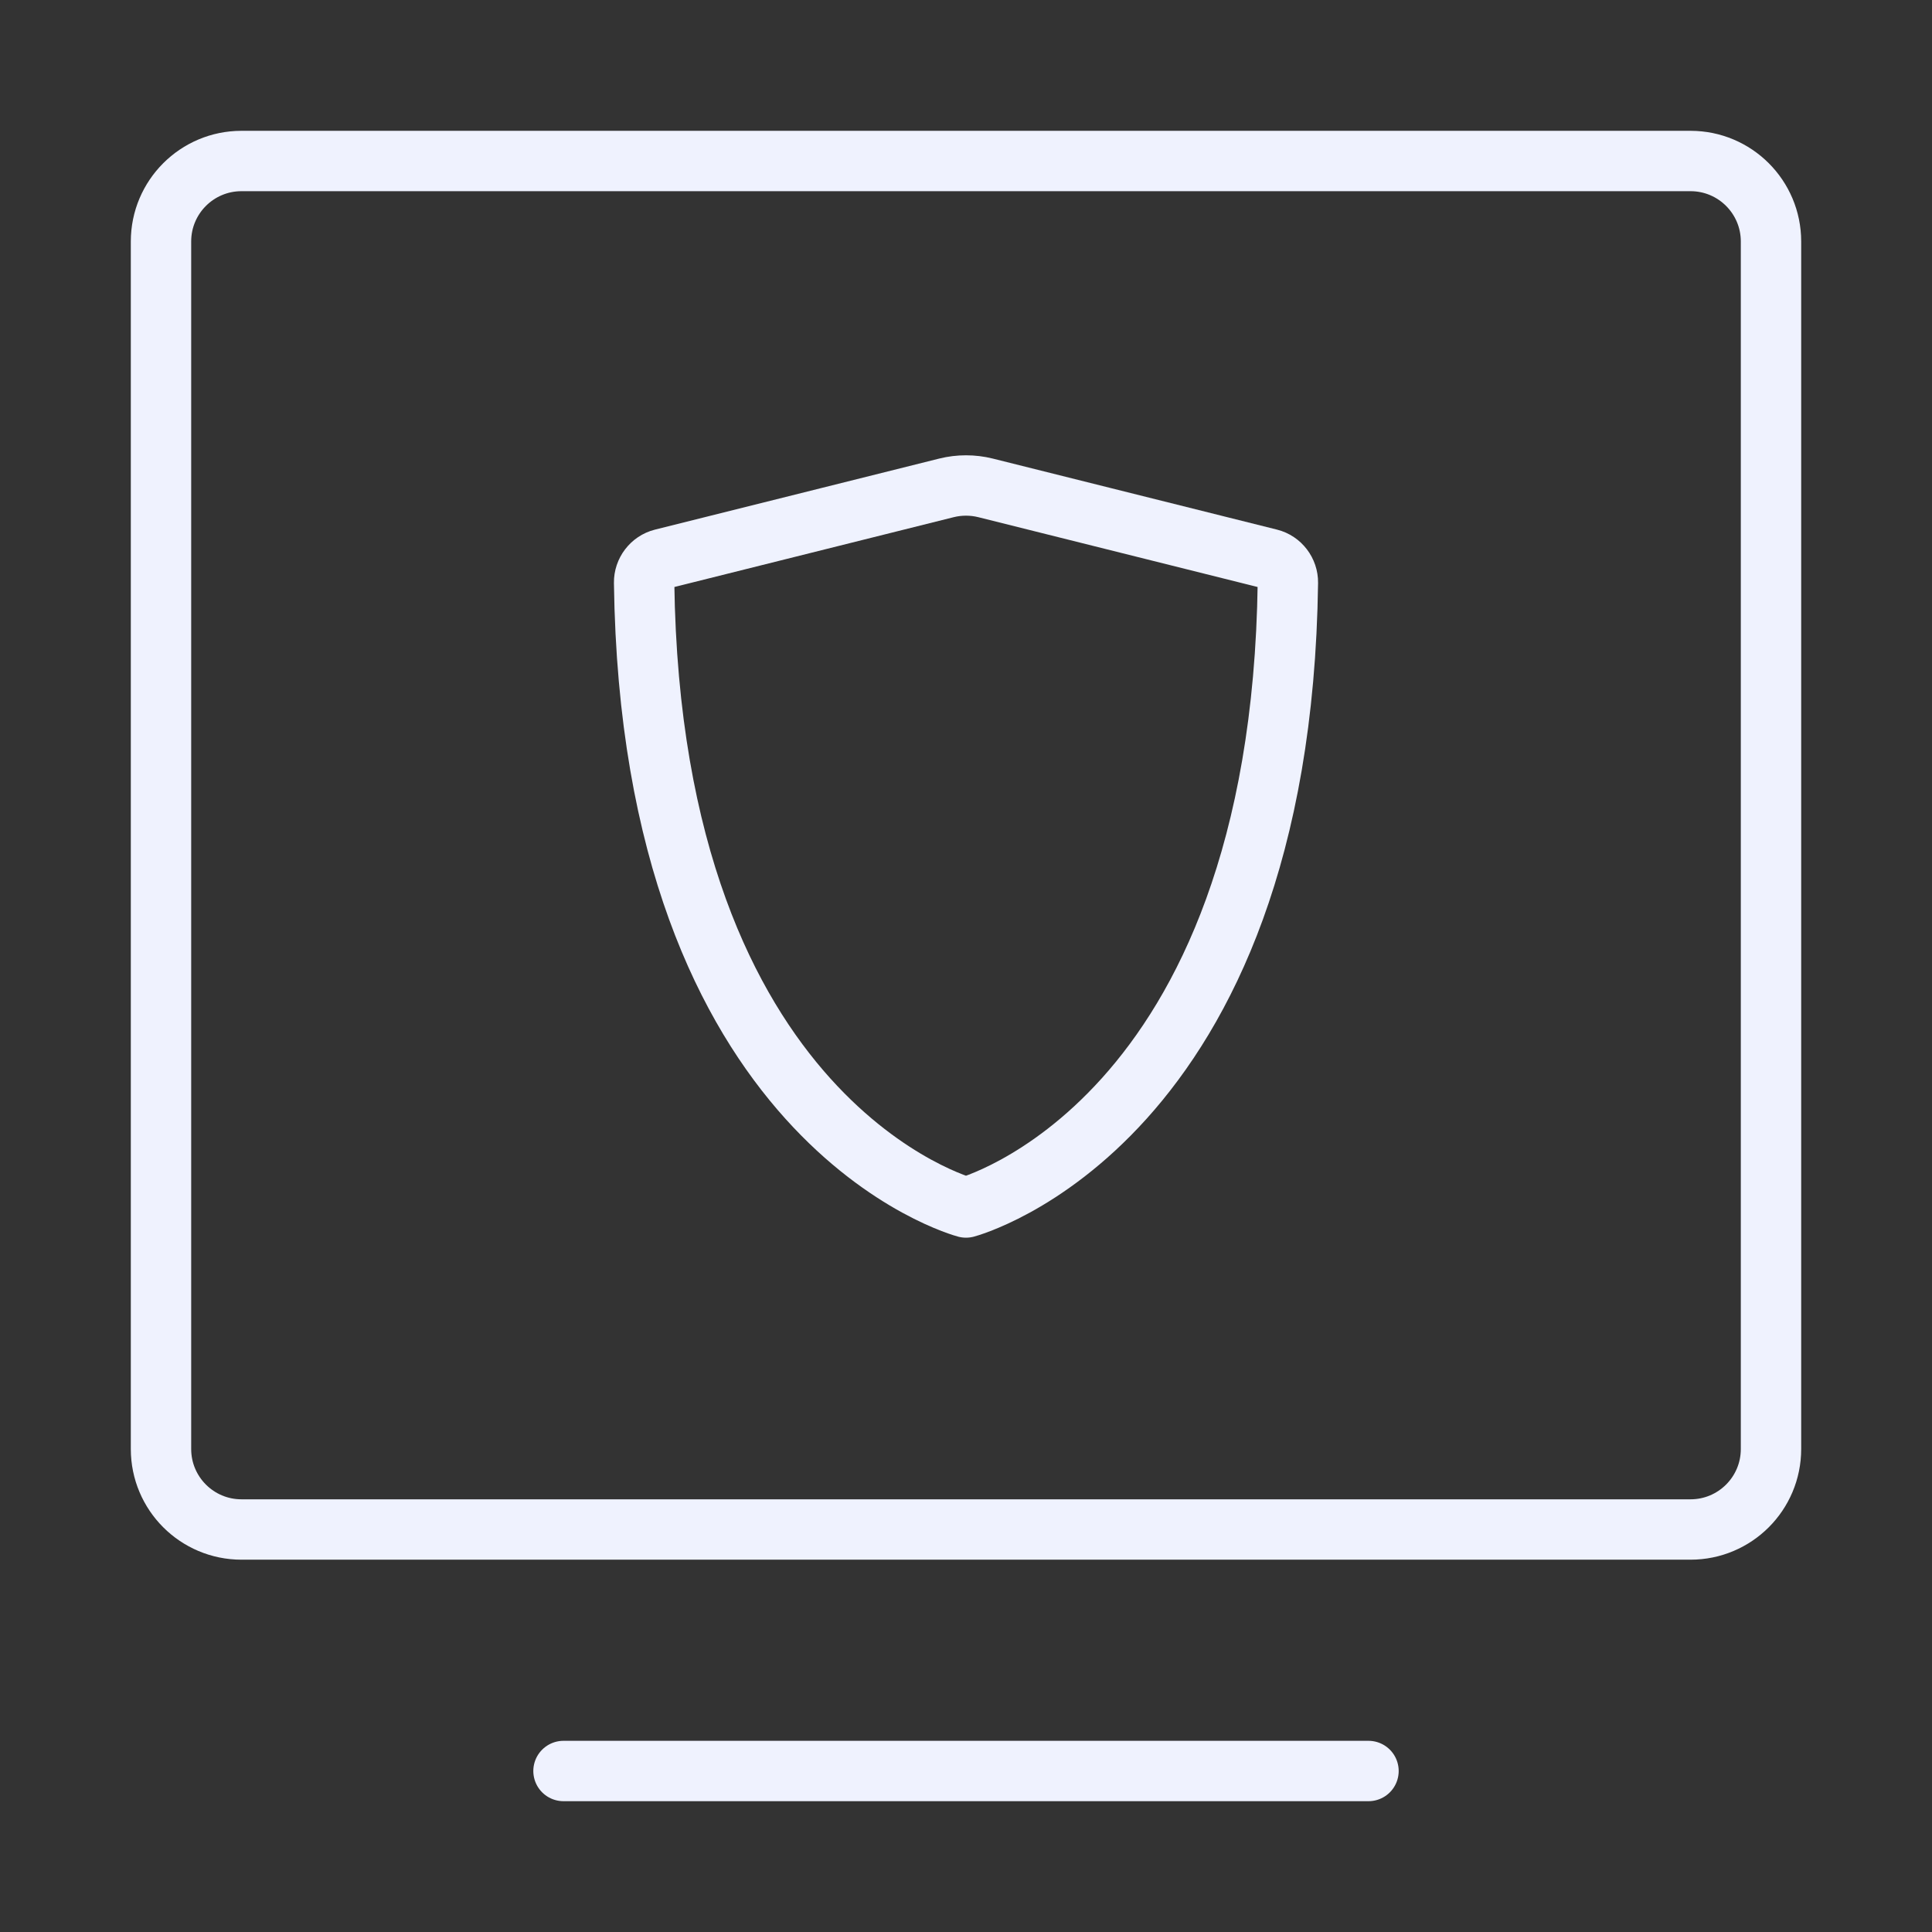
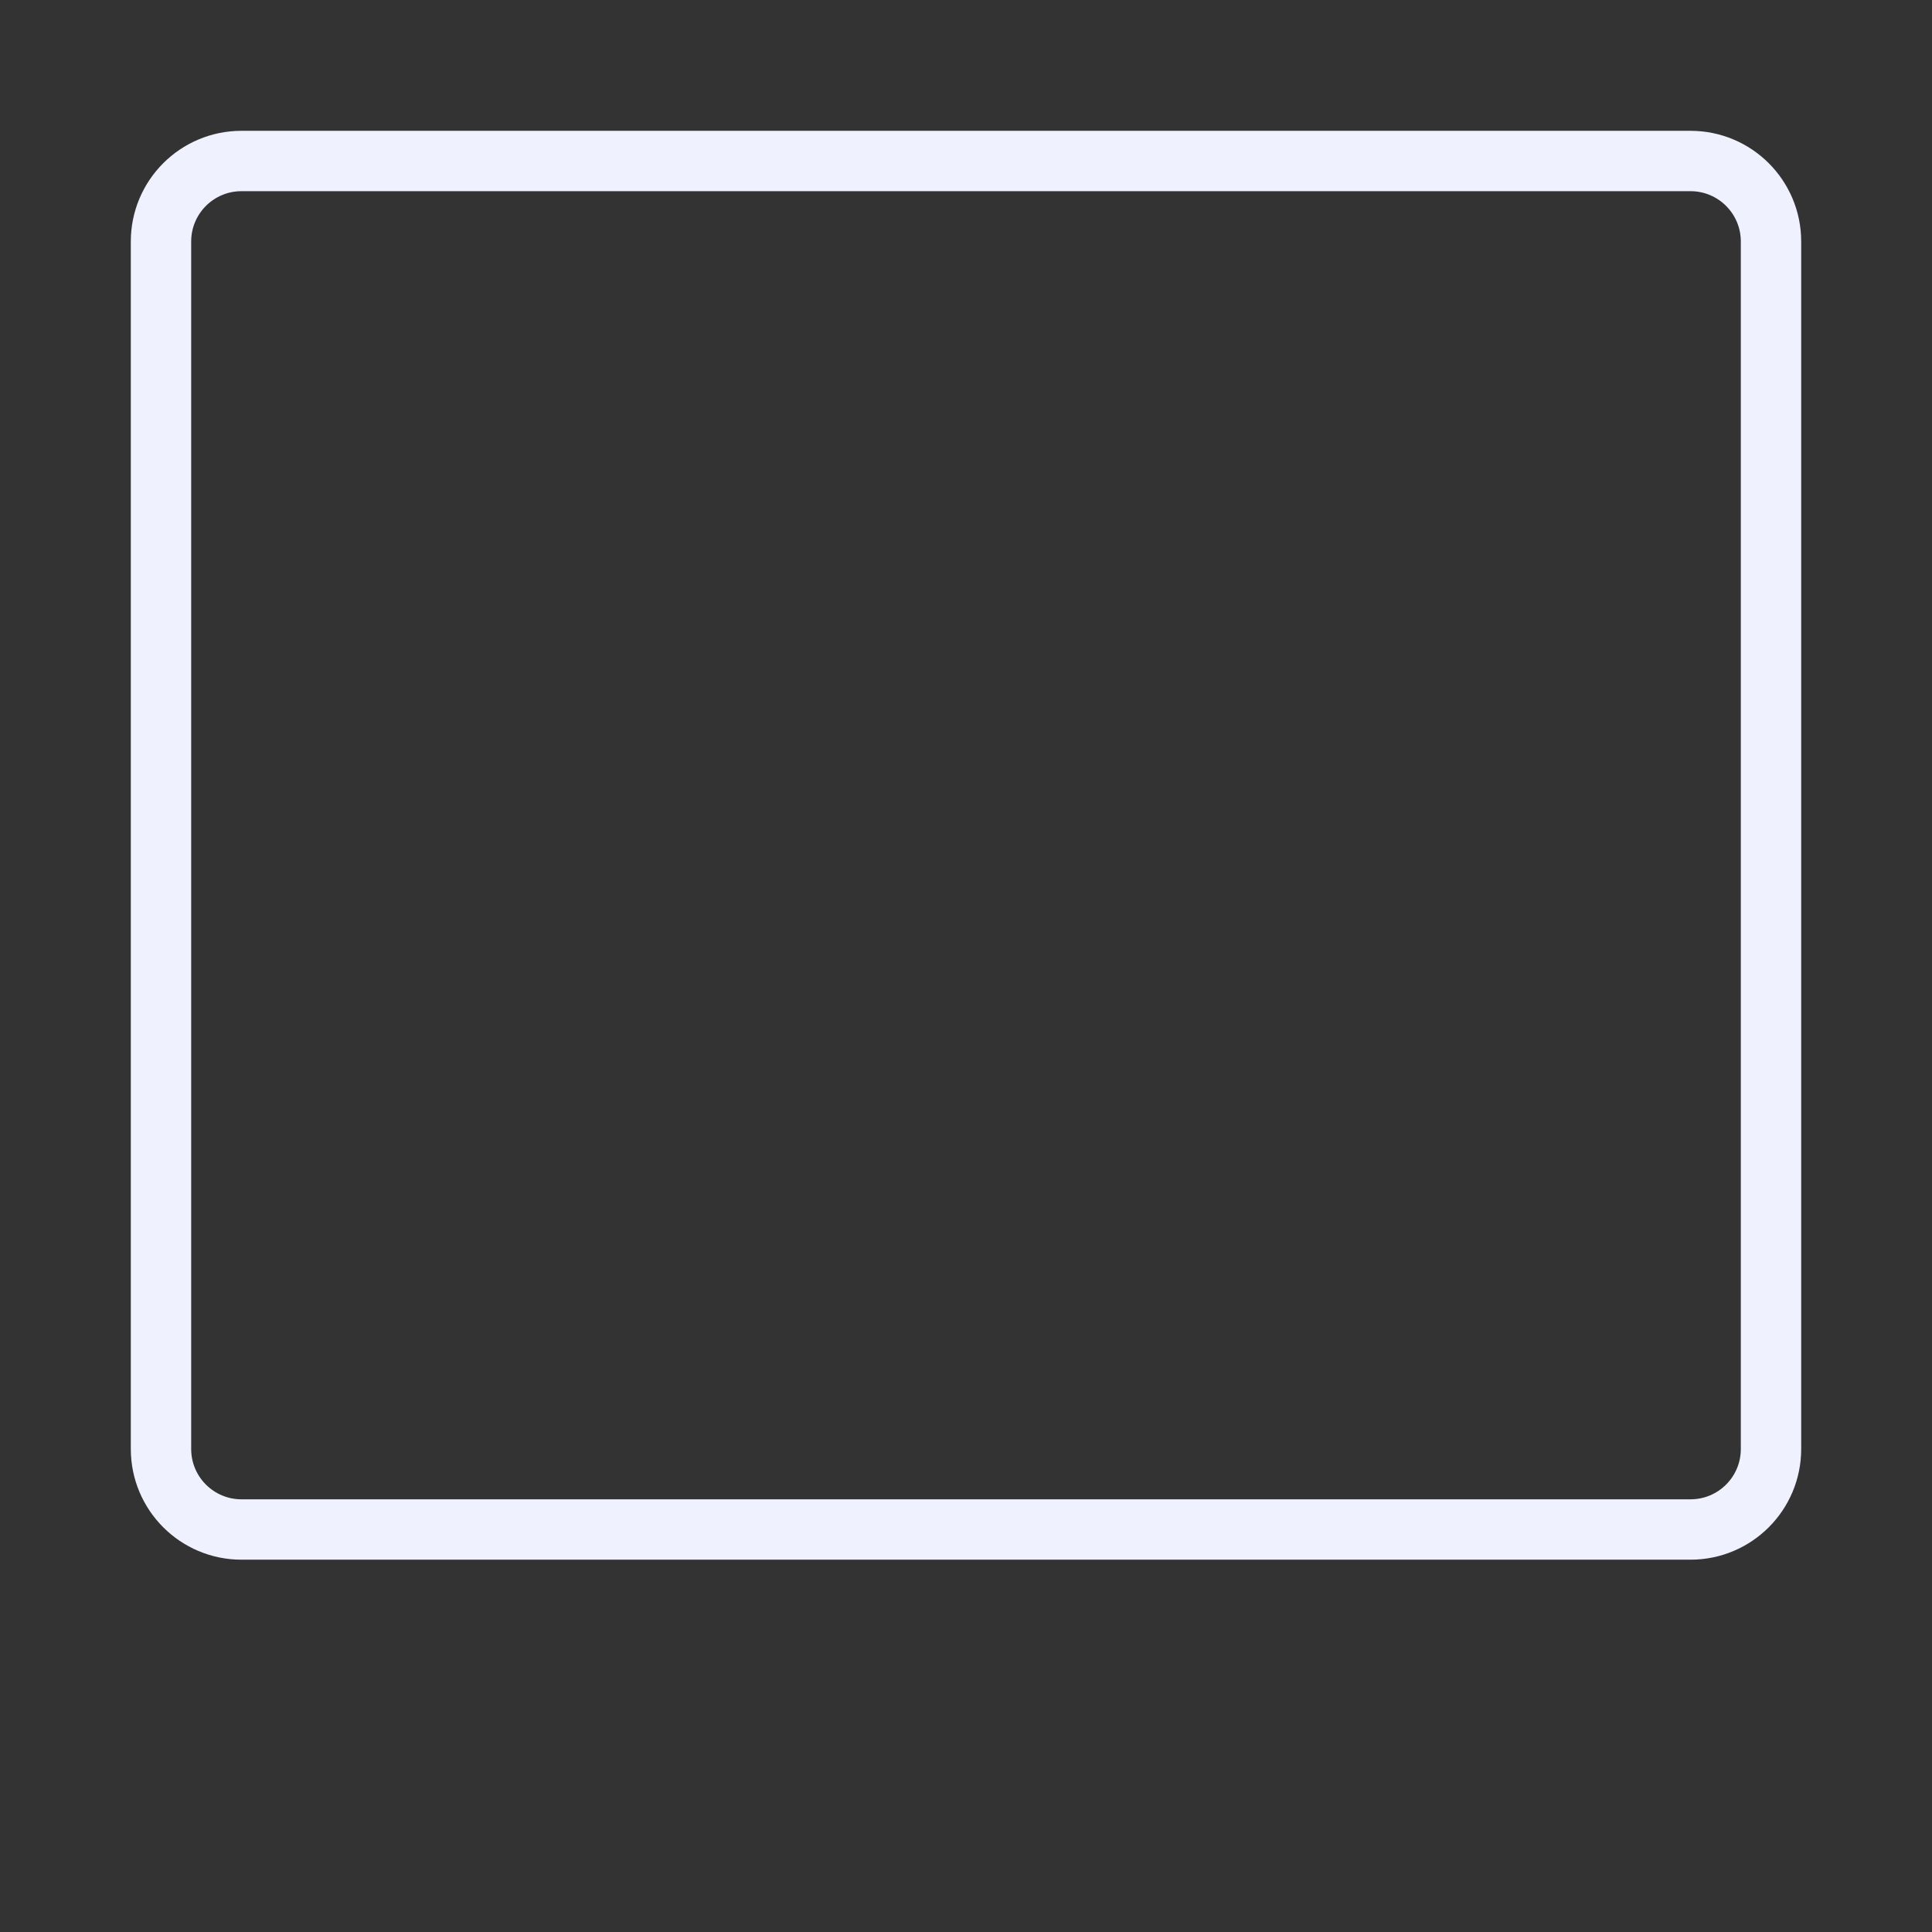
<svg xmlns="http://www.w3.org/2000/svg" width="48" height="48" viewBox="0 0 48 48" fill="none">
  <rect x="0" y="0" width="48" height="48" fill="#333333" stroke="none" />
-   <path d="M14 44L34 44" stroke="#EFF2FE" stroke-width="1.5" stroke-linecap="round" stroke-linejoin="round" />
  <path d="M4 36V6C4 4.895 4.895 4 6 4H42C43.105 4 44 4.895 44 6V36C44 37.105 43.105 38 42 38H6C4.895 38 4 37.105 4 36Z" stroke="#EFF2FE" stroke-width="1.5" />
-   <path d="M24.485 12.121L31.546 13.886C31.813 13.953 32.001 14.201 31.997 14.476C31.817 27.952 24 30 24 30C24 30 16.183 27.952 16.003 14.476C15.999 14.201 16.187 13.953 16.454 13.886L23.515 12.121C23.833 12.042 24.167 12.042 24.485 12.121Z" stroke="#EFF2FE" stroke-width="1.5" stroke-linecap="round" stroke-linejoin="round" />
</svg>